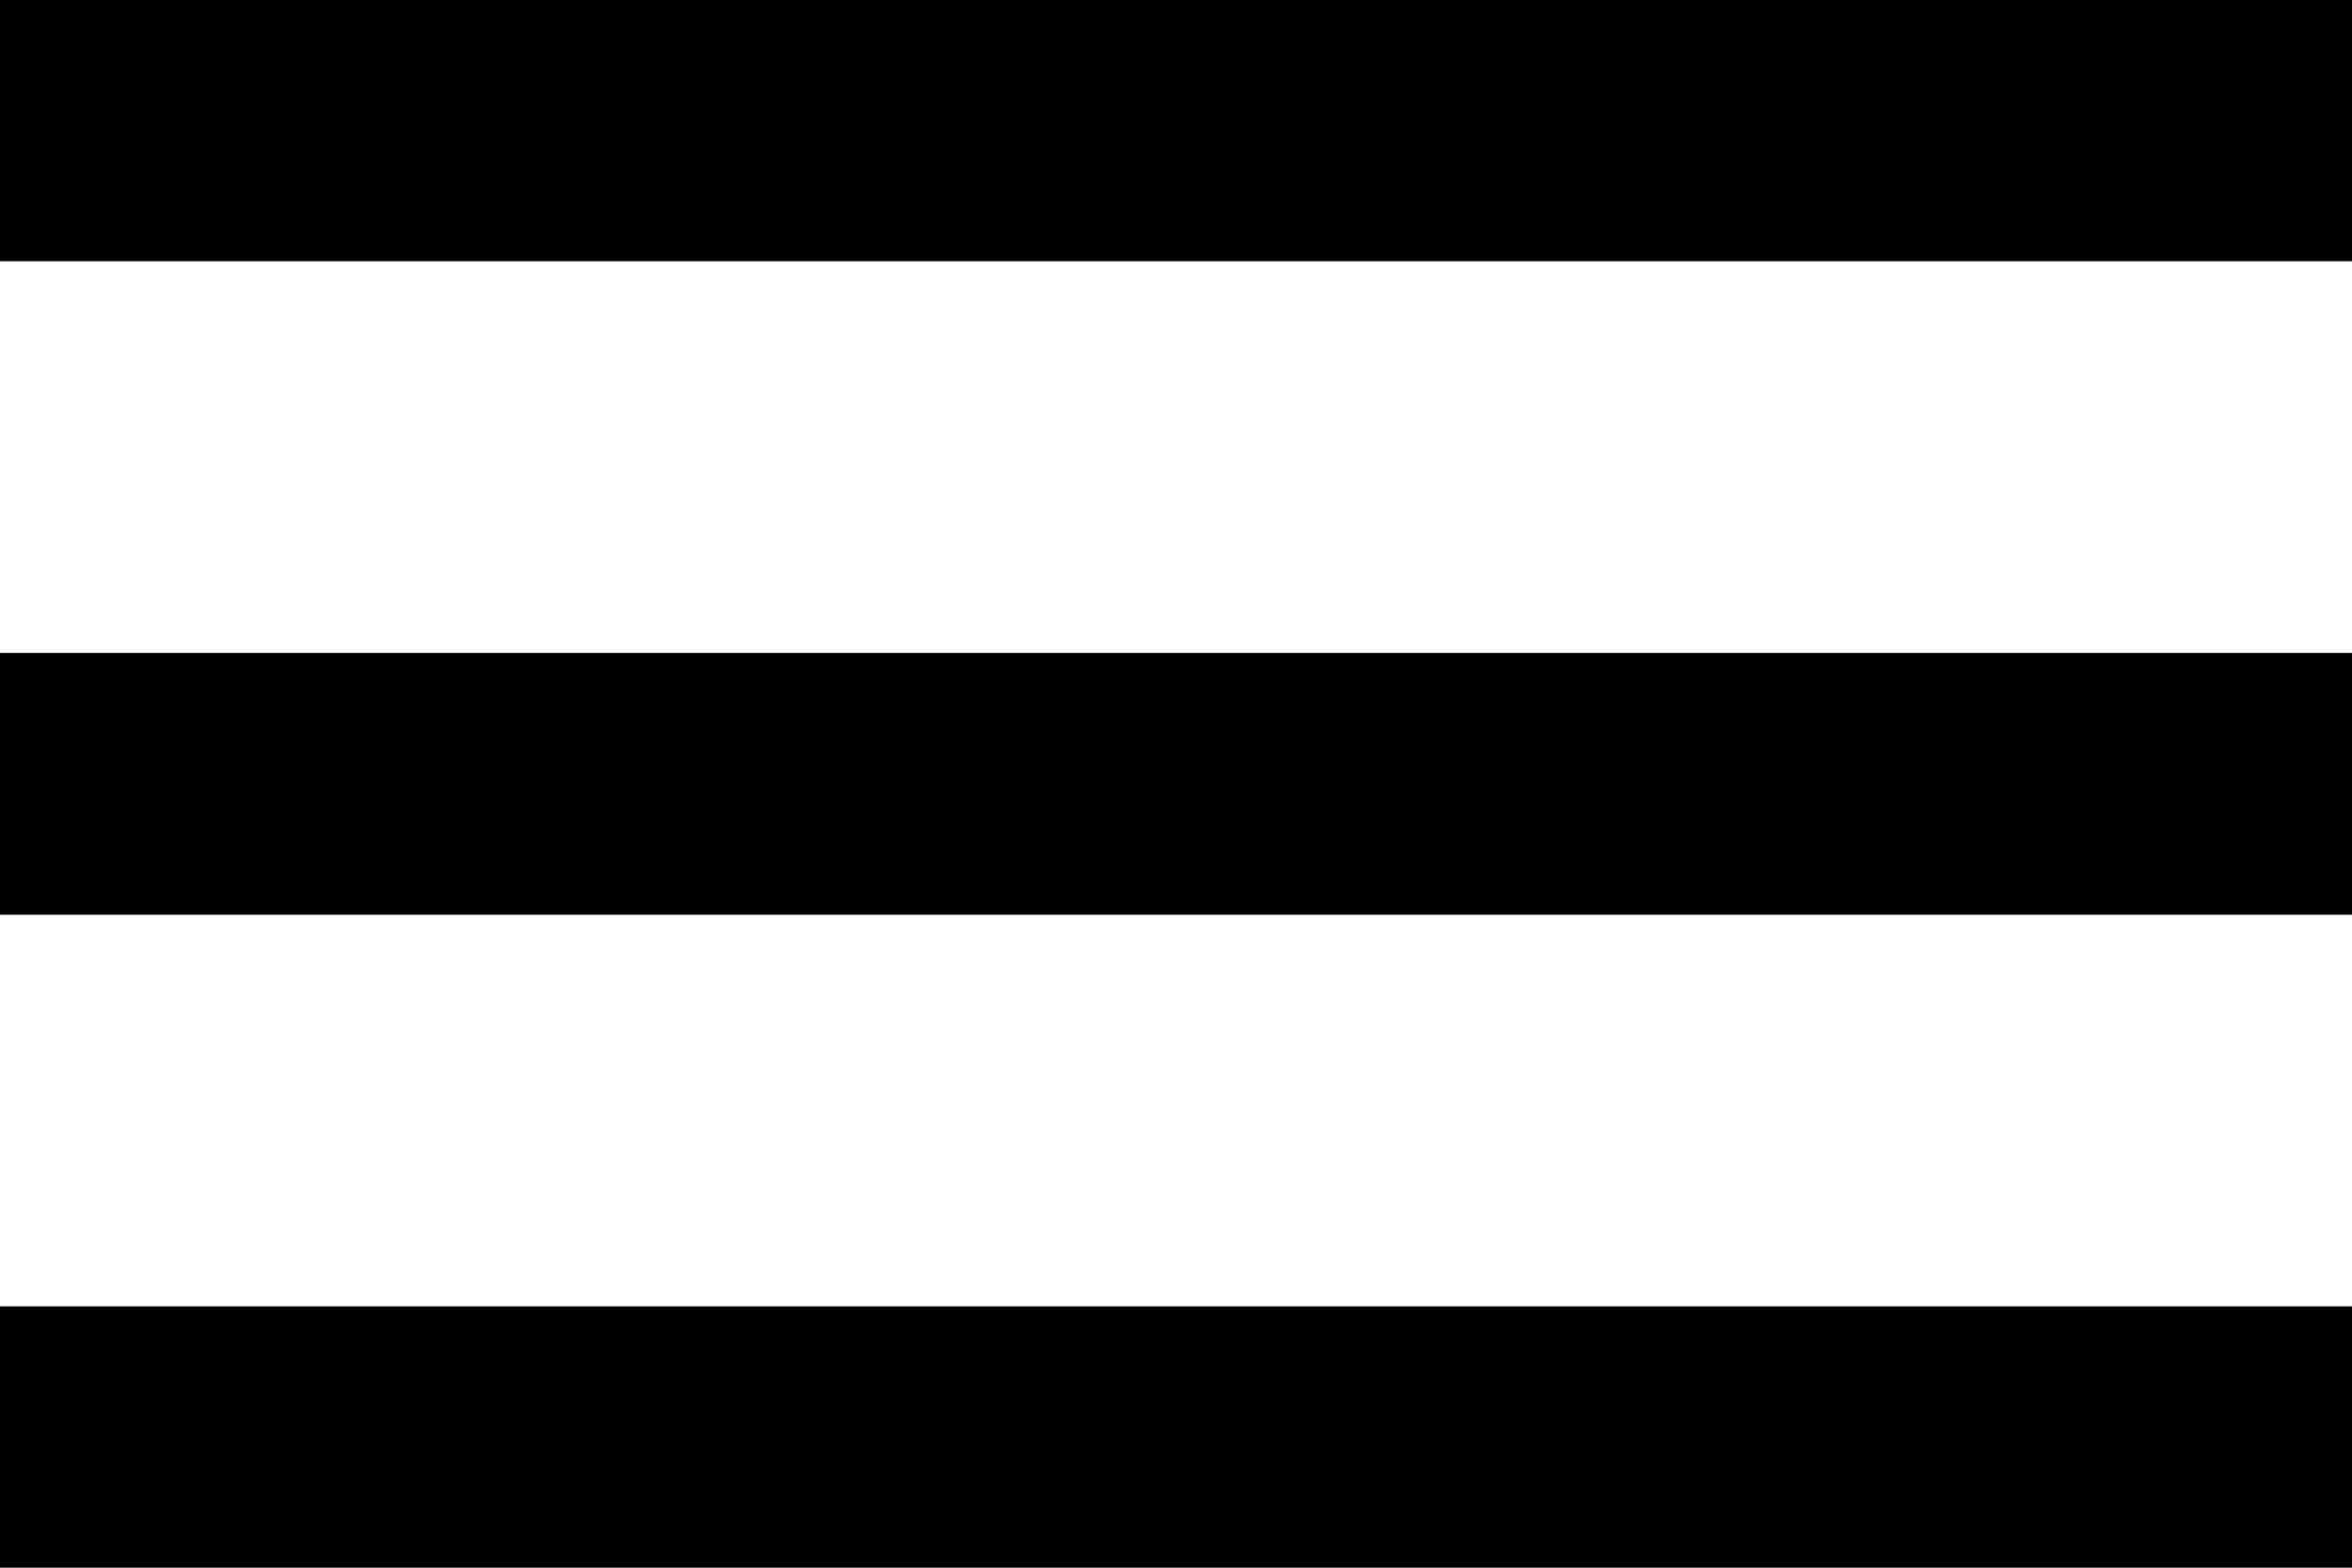
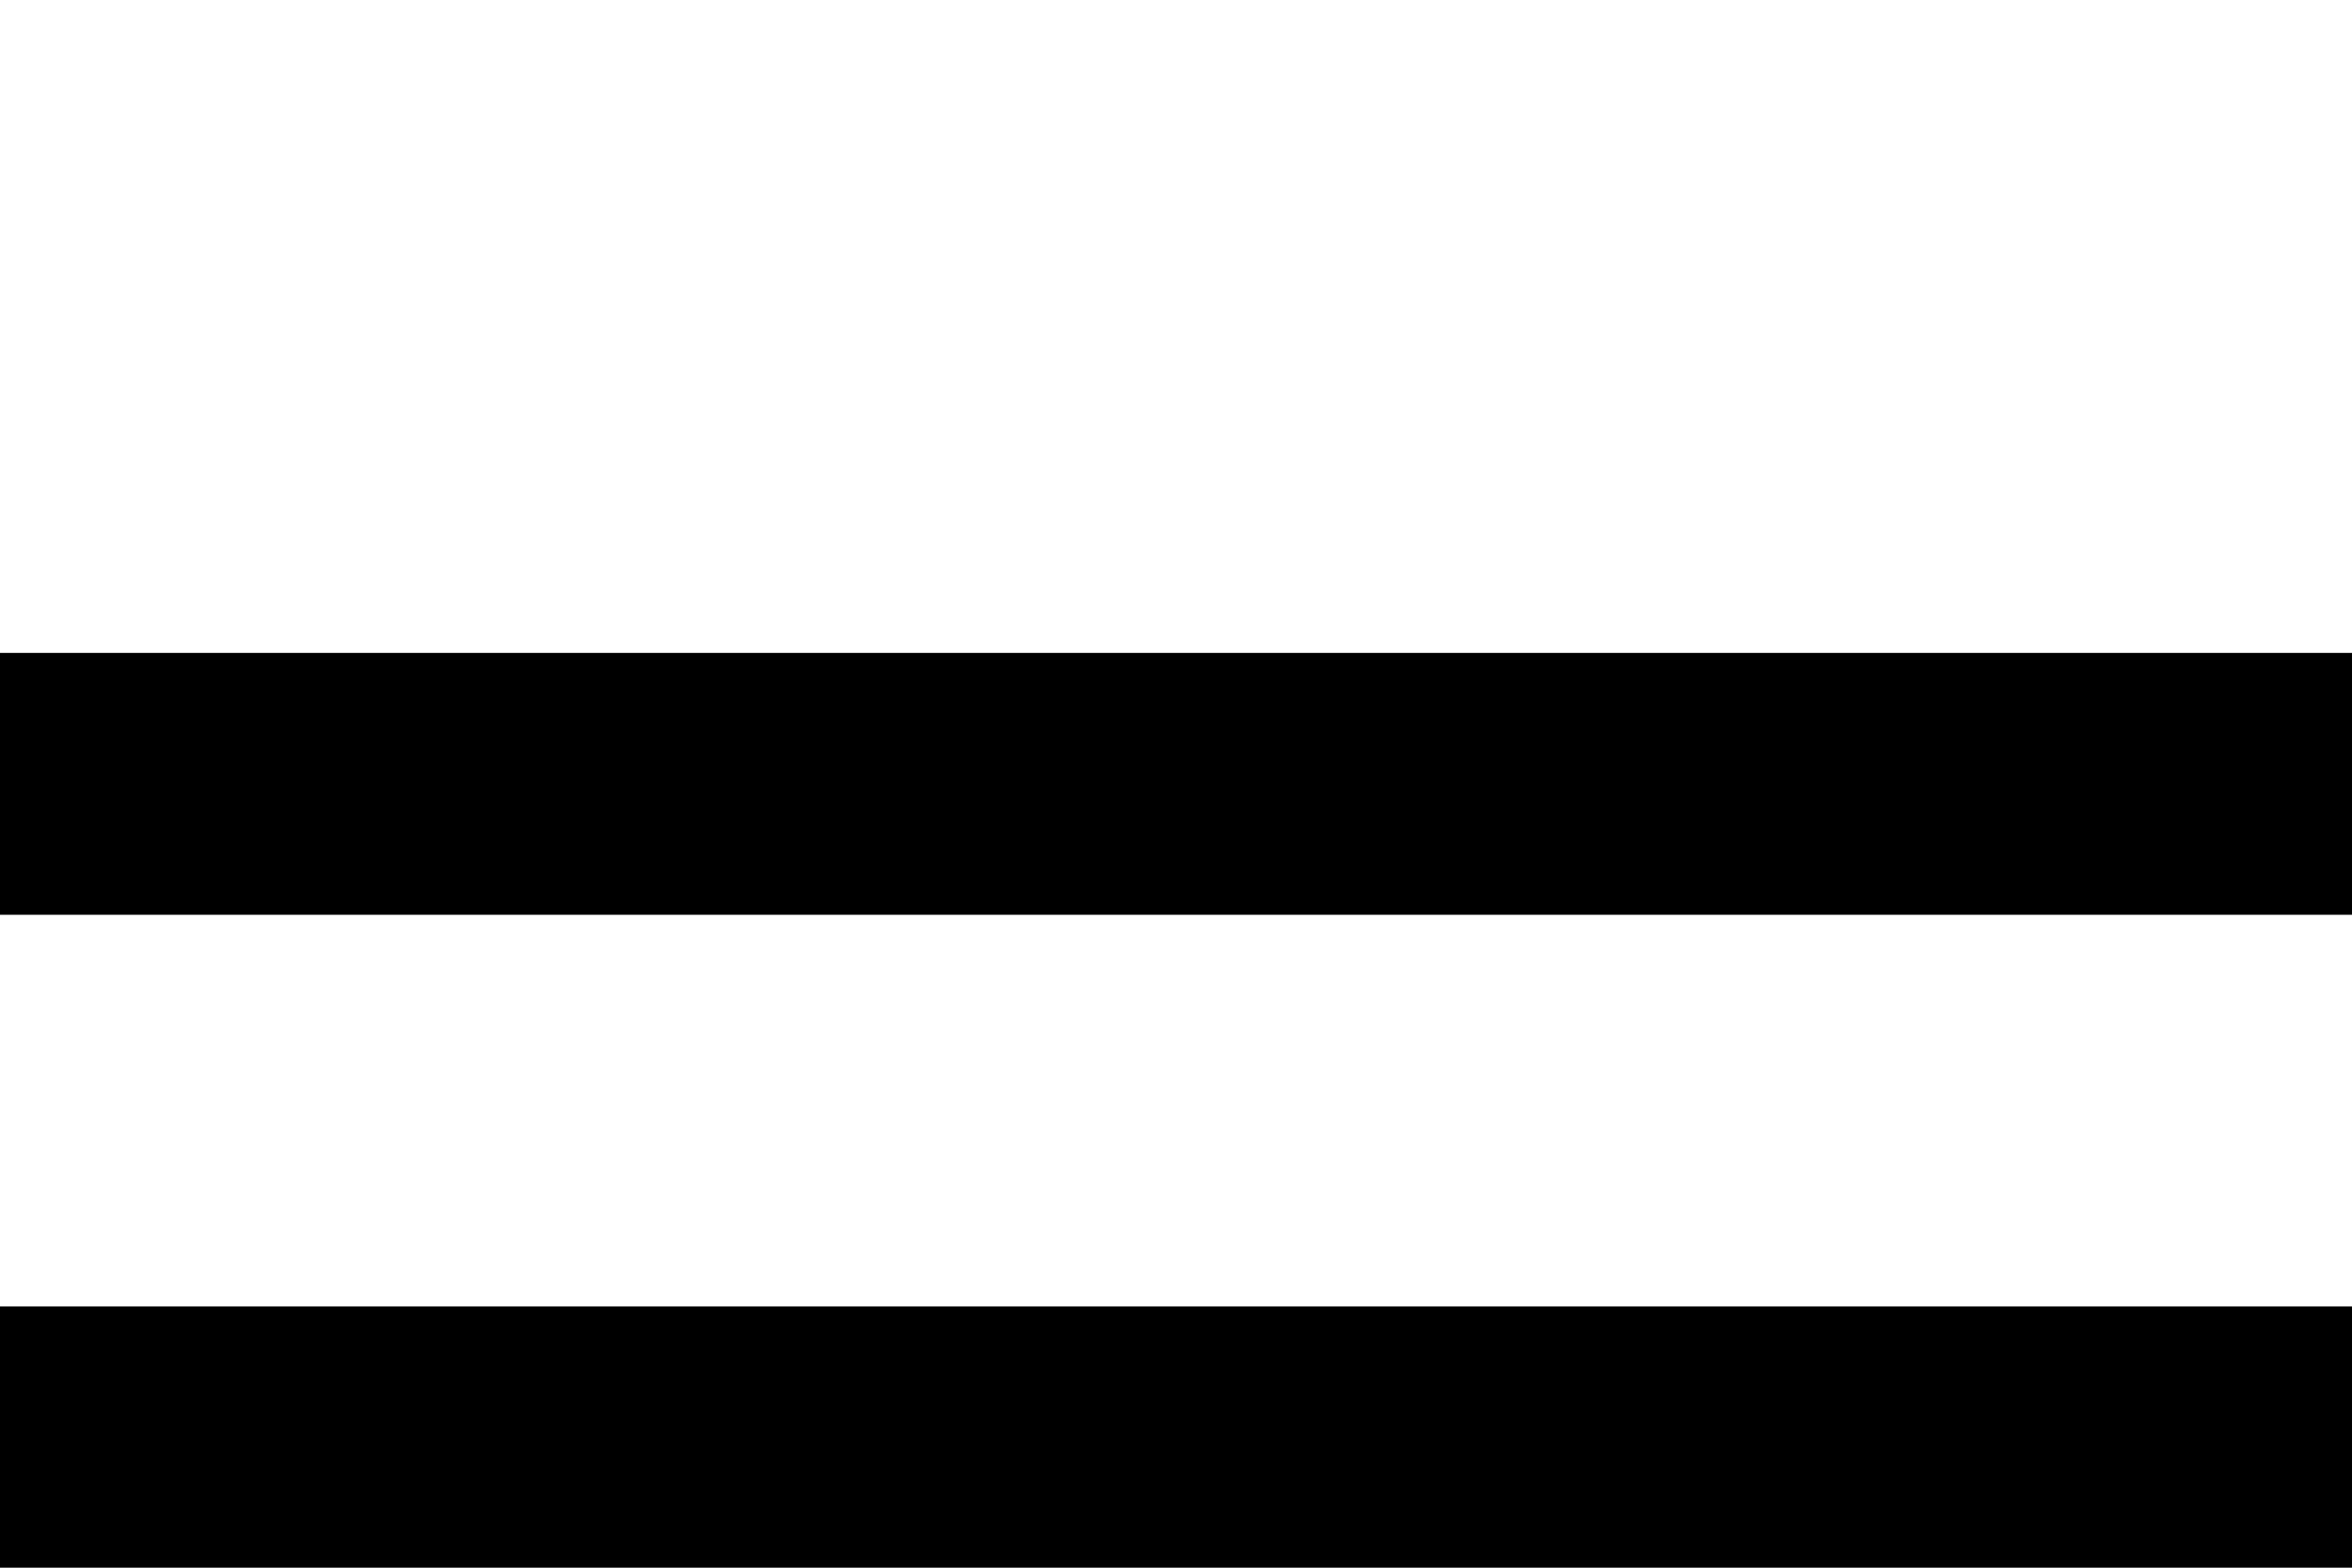
<svg xmlns="http://www.w3.org/2000/svg" width="31.333" height="20.889" viewBox="0 0 31.333 20.889">
-   <path id="ic_menu_24px" d="M3,26.889H34.333V23.407H3Zm0-8.7H34.333V14.7H3ZM3,6V9.481H34.333V6Z" transform="translate(-3 -6)" />
+   <path id="ic_menu_24px" d="M3,26.889H34.333V23.407H3Zm0-8.7H34.333V14.7H3ZM3,6V9.481V6Z" transform="translate(-3 -6)" />
</svg>